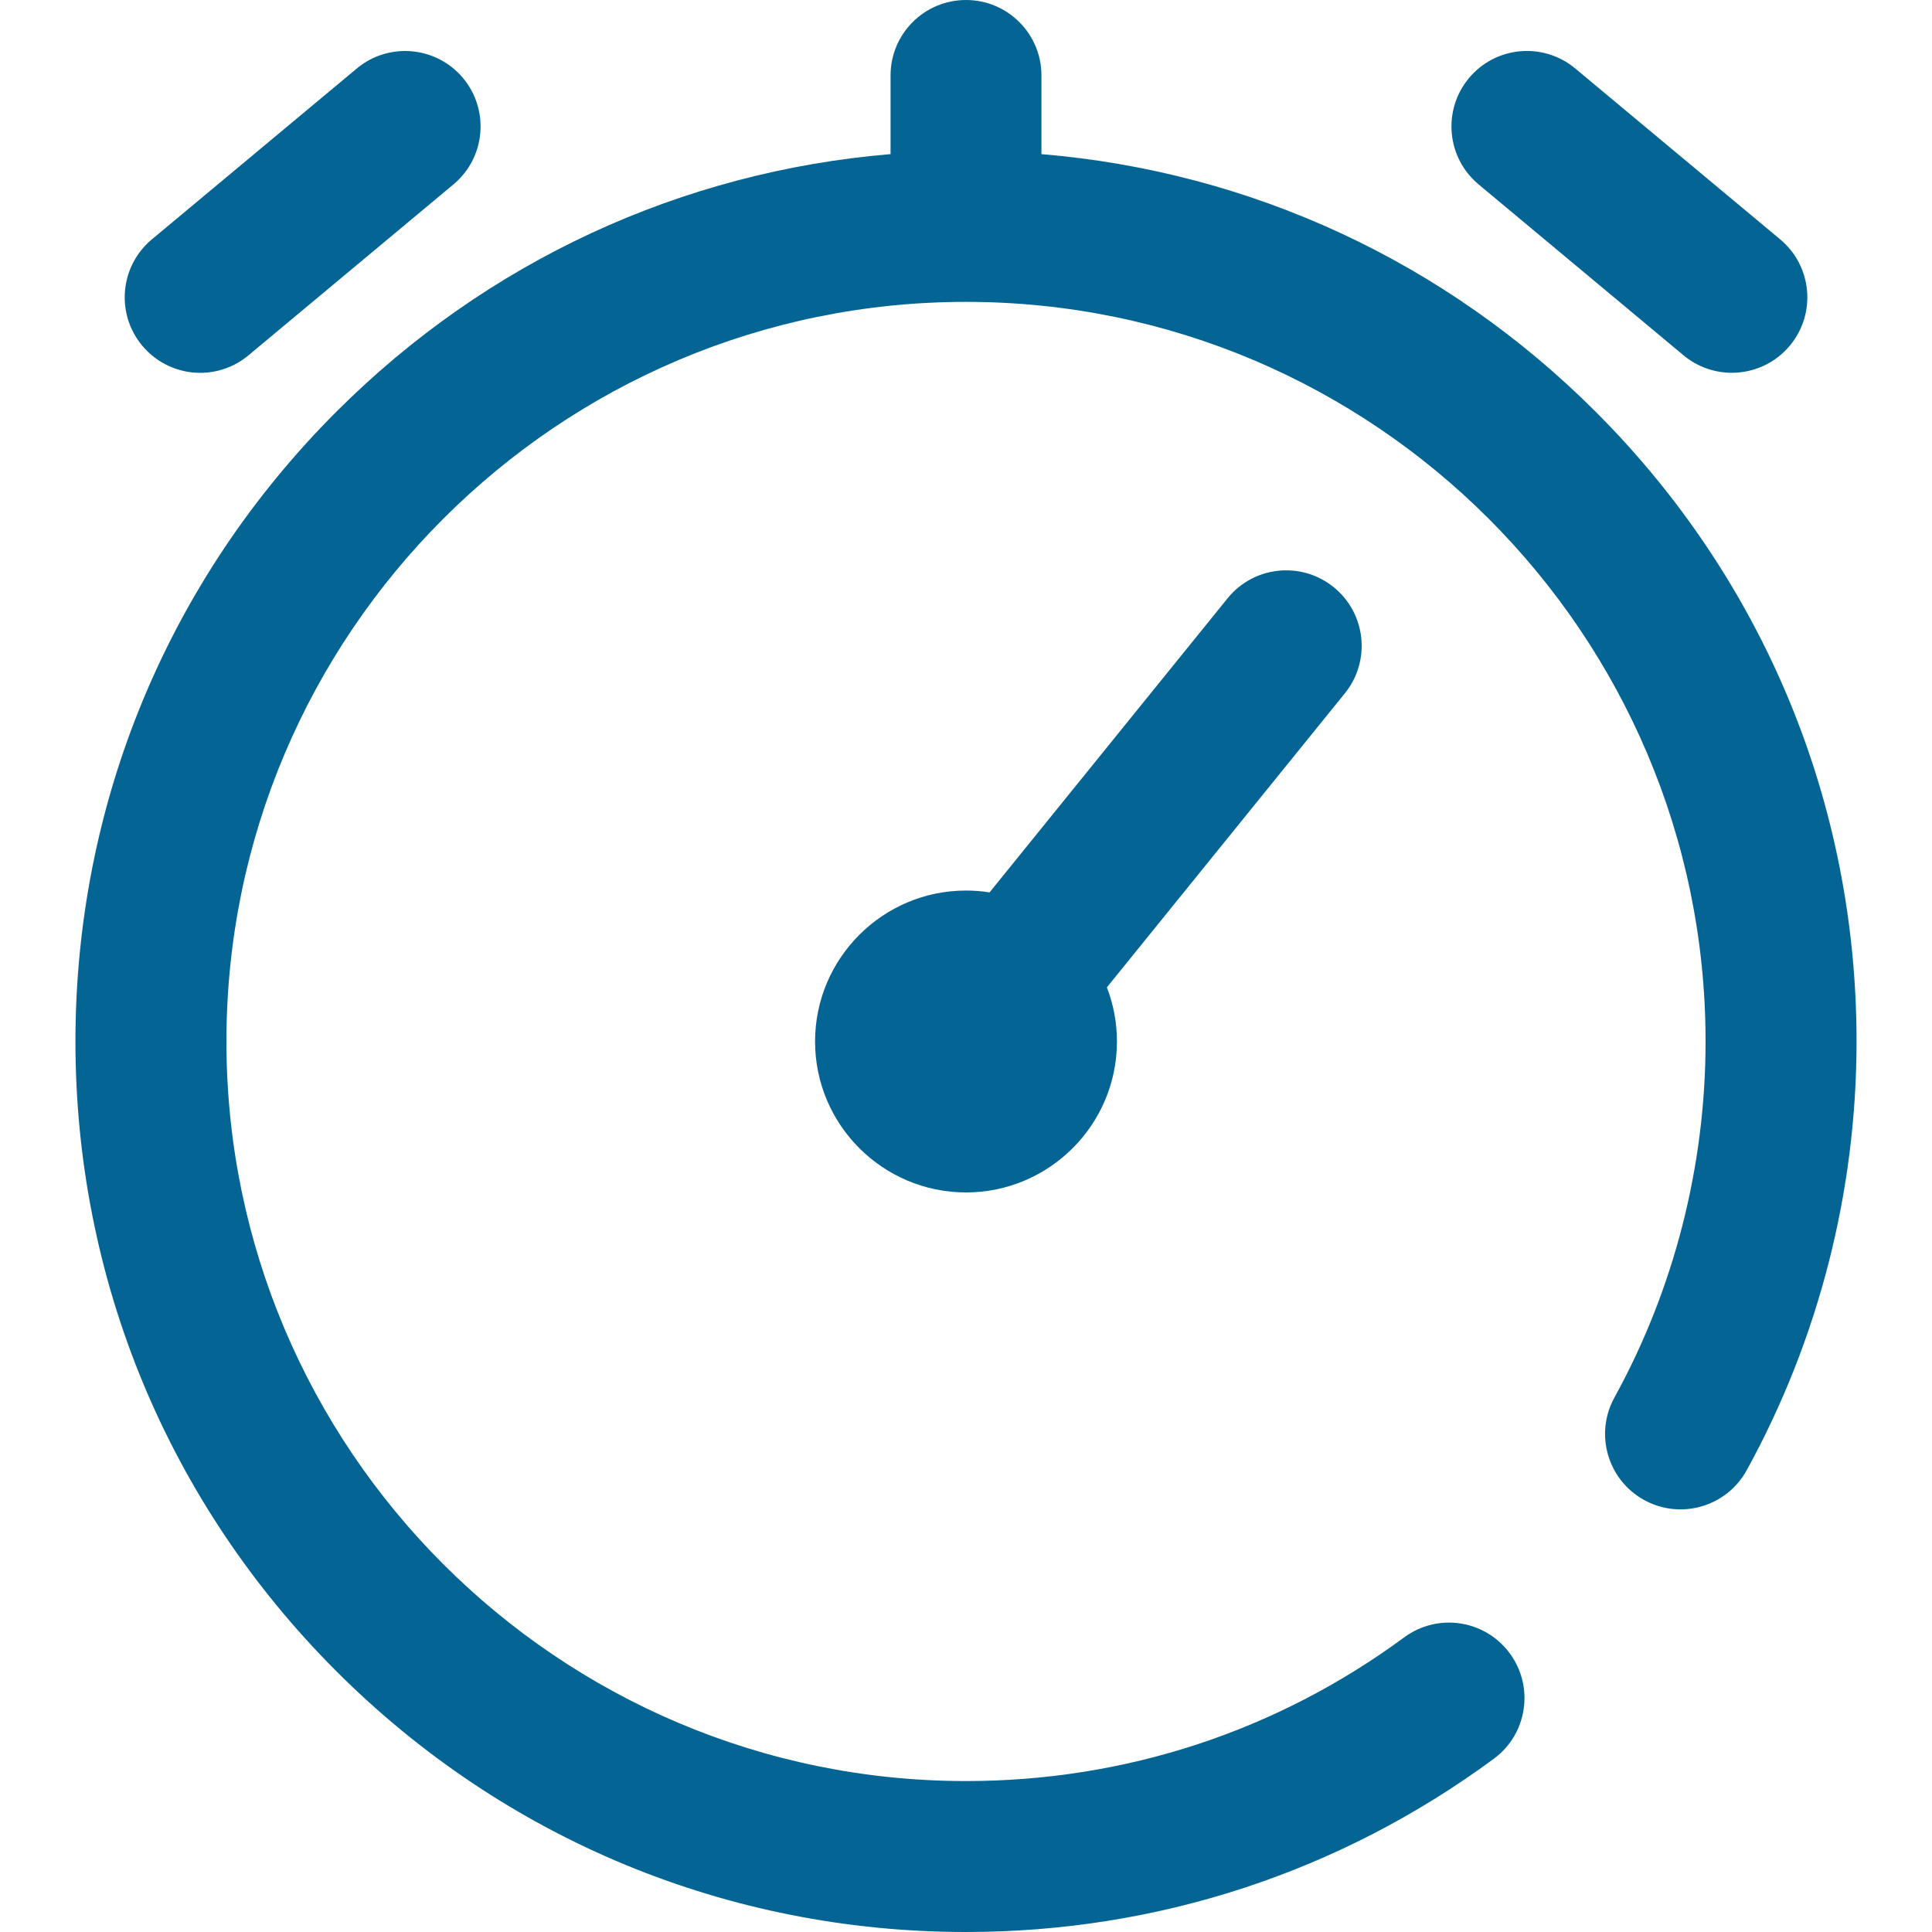
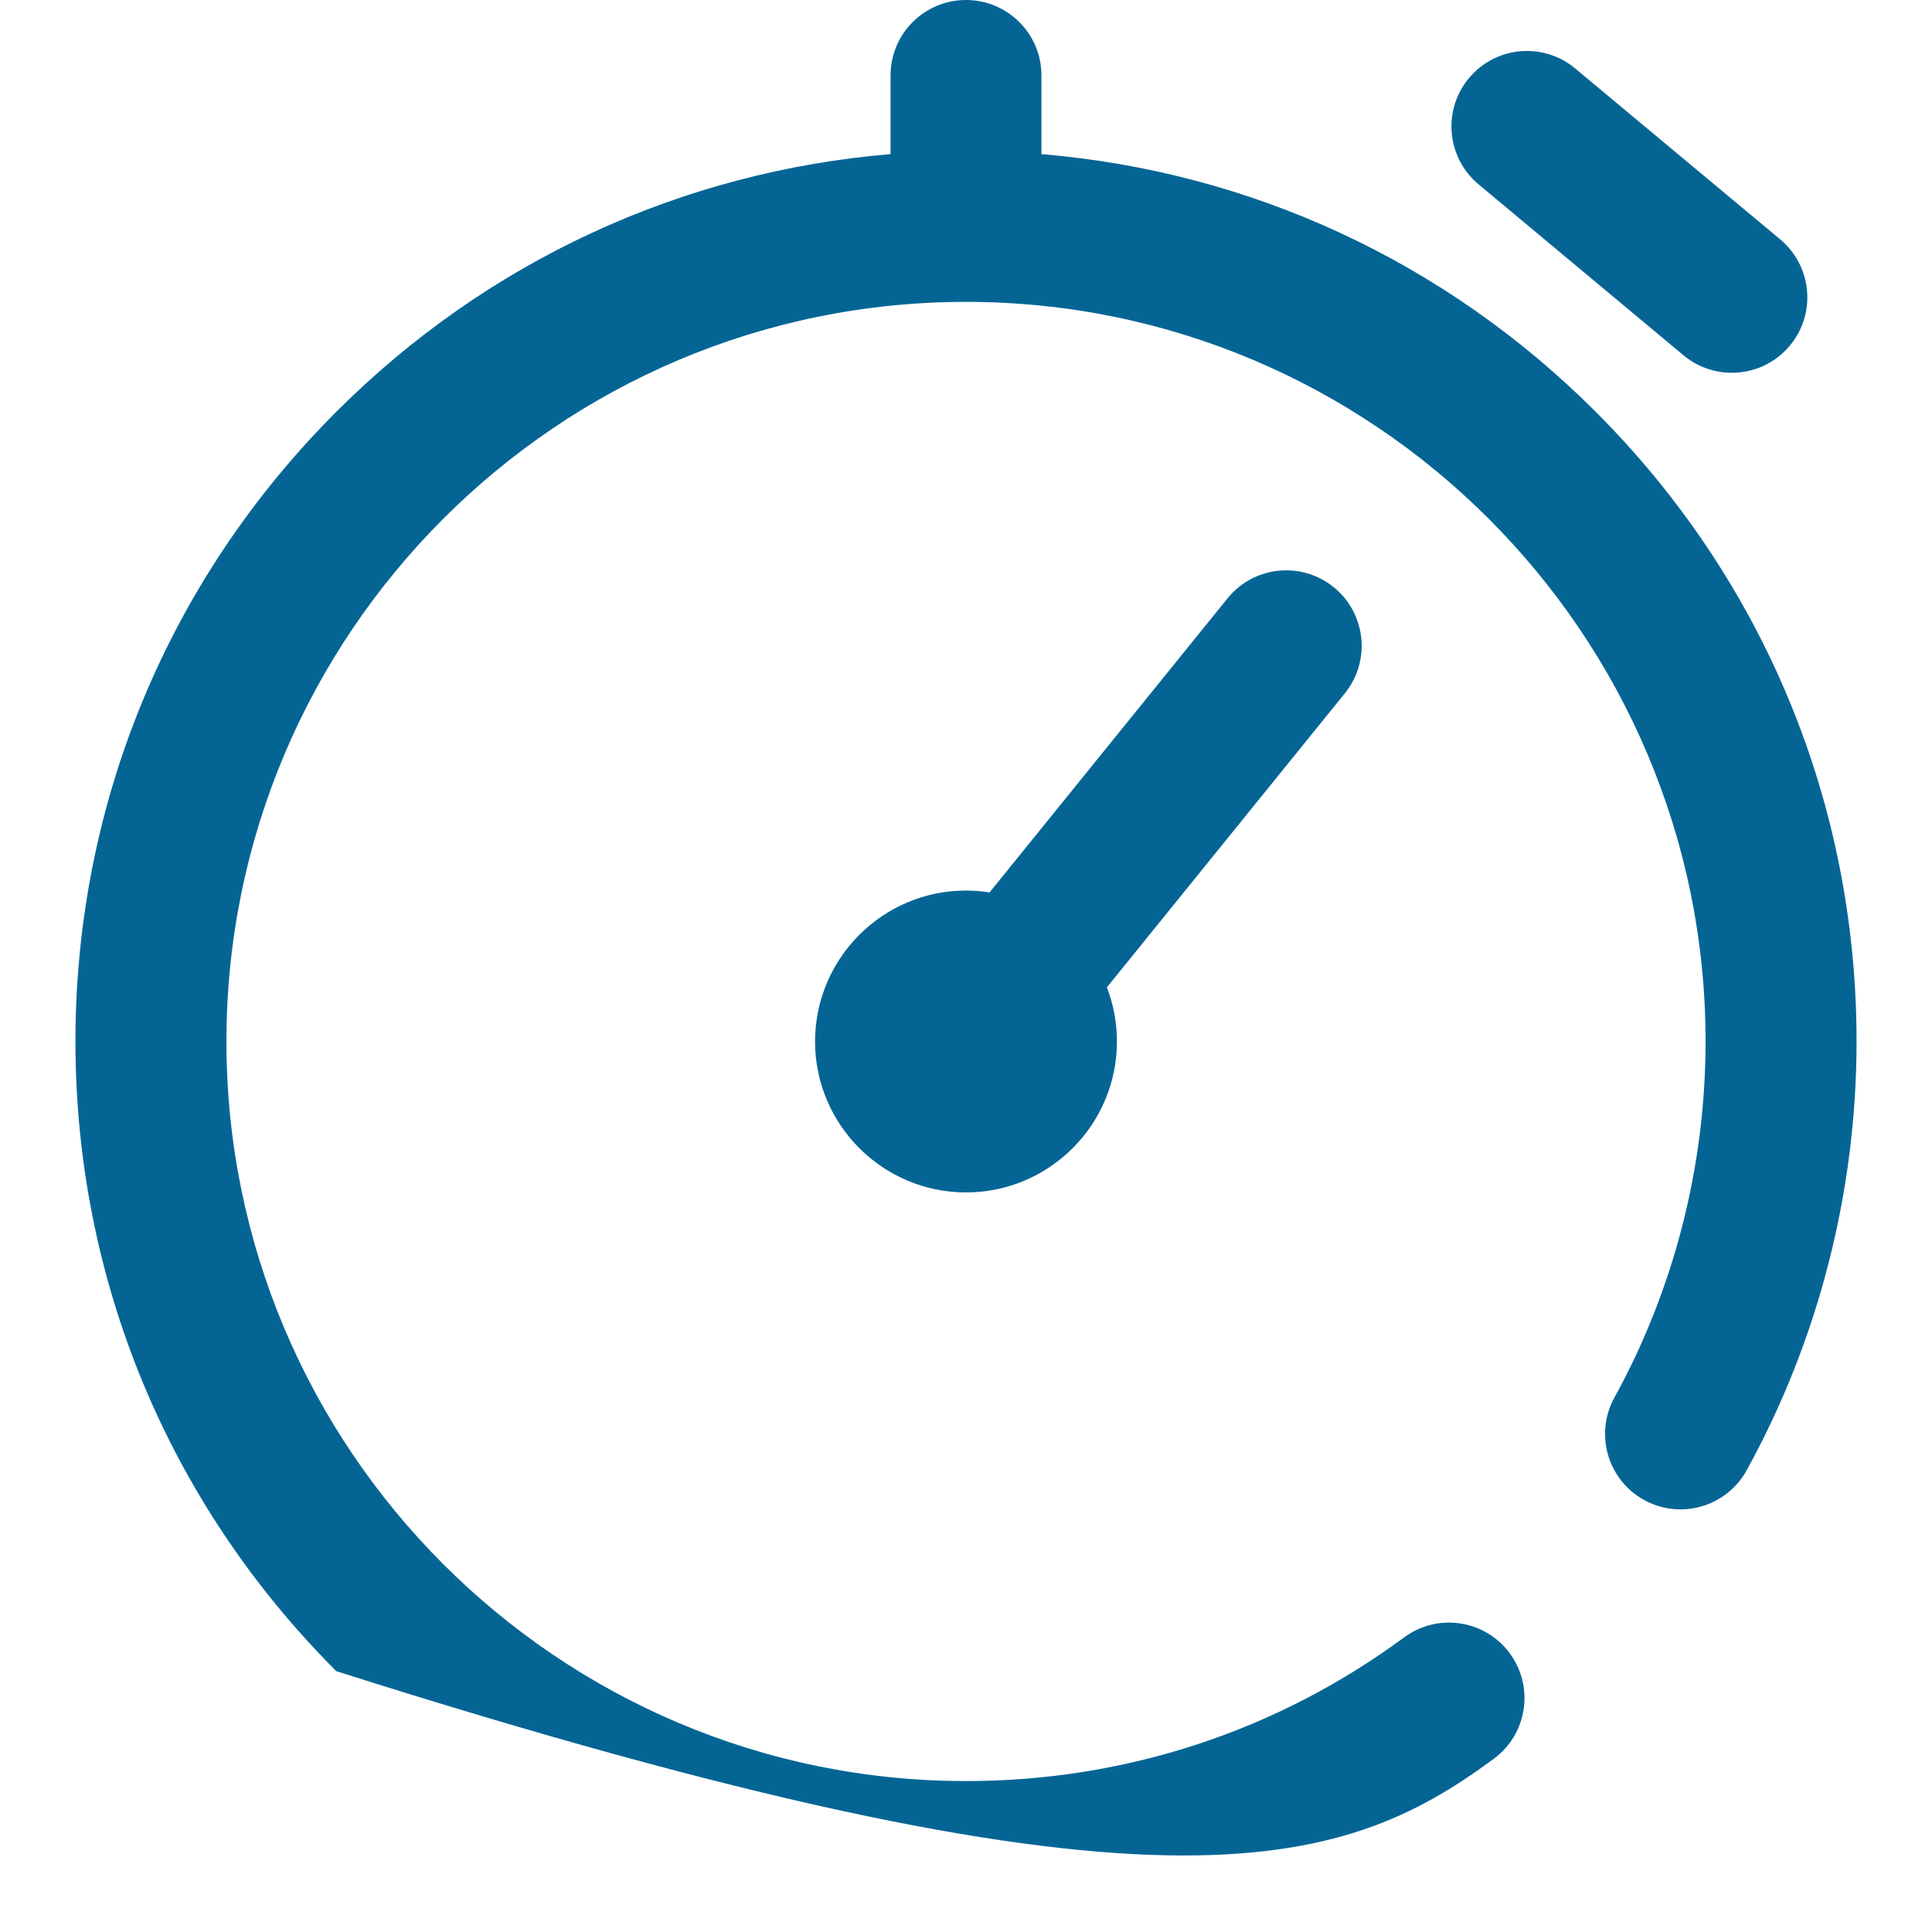
<svg xmlns="http://www.w3.org/2000/svg" width="40" height="40" viewBox="0 0 40 40" fill="none">
  <path d="M30.613 3.818L34.855 7.356C35.147 7.599 35.502 7.718 35.855 7.718C36.303 7.718 36.747 7.527 37.056 7.157C37.609 6.494 37.52 5.509 36.857 4.956L32.614 1.418C31.951 0.865 30.966 0.954 30.413 1.617C29.861 2.28 29.95 3.265 30.613 3.818Z" fill="#046595" />
-   <path d="M4.145 7.719C4.498 7.719 4.853 7.6 5.145 7.356L9.388 3.818C10.051 3.266 10.14 2.28 9.587 1.617C9.035 0.955 8.049 0.866 7.387 1.418L3.144 4.956C2.481 5.509 2.392 6.494 2.945 7.157C3.254 7.527 3.698 7.719 4.145 7.719Z" fill="#046595" />
-   <path d="M33.037 8.525C29.926 5.414 25.898 3.553 21.562 3.191V1.562C21.562 0.7 20.863 0 20 0C19.137 0 18.438 0.7 18.438 1.562V3.191C14.102 3.553 10.074 5.414 6.963 8.525C3.48 12.008 1.562 16.638 1.562 21.562C1.562 26.487 3.48 31.117 6.963 34.6C10.445 38.082 15.075 40 20 40C23.965 40 27.744 38.76 30.927 36.414C31.622 35.903 31.77 34.925 31.258 34.23C30.746 33.535 29.768 33.387 29.073 33.899C26.431 35.846 23.293 36.875 20 36.875C11.557 36.875 4.688 30.006 4.688 21.562C4.688 13.119 11.557 6.25 20 6.25C28.443 6.25 35.312 13.119 35.312 21.562C35.312 24.141 34.66 26.691 33.425 28.934C33.009 29.69 33.284 30.64 34.04 31.056C34.796 31.472 35.746 31.197 36.163 30.441C37.651 27.737 38.438 24.667 38.438 21.562C38.438 16.638 36.52 12.008 33.037 8.525Z" fill="#046595" />
+   <path d="M33.037 8.525C29.926 5.414 25.898 3.553 21.562 3.191V1.562C21.562 0.7 20.863 0 20 0C19.137 0 18.438 0.7 18.438 1.562V3.191C14.102 3.553 10.074 5.414 6.963 8.525C3.48 12.008 1.562 16.638 1.562 21.562C1.562 26.487 3.48 31.117 6.963 34.6C23.965 40 27.744 38.76 30.927 36.414C31.622 35.903 31.77 34.925 31.258 34.23C30.746 33.535 29.768 33.387 29.073 33.899C26.431 35.846 23.293 36.875 20 36.875C11.557 36.875 4.688 30.006 4.688 21.562C4.688 13.119 11.557 6.25 20 6.25C28.443 6.25 35.312 13.119 35.312 21.562C35.312 24.141 34.66 26.691 33.425 28.934C33.009 29.69 33.284 30.64 34.04 31.056C34.796 31.472 35.746 31.197 36.163 30.441C37.651 27.737 38.438 24.667 38.438 21.562C38.438 16.638 36.52 12.008 33.037 8.525Z" fill="#046595" />
  <path d="M27.612 12.156C26.941 11.614 25.957 11.717 25.415 12.388L20.488 18.476C20.329 18.451 20.166 18.438 20 18.438C18.277 18.438 16.875 19.84 16.875 21.563C16.875 23.286 18.277 24.688 20 24.688C21.723 24.688 23.125 23.286 23.125 21.563C23.125 21.168 23.051 20.791 22.917 20.442L27.844 14.354C28.387 13.683 28.283 12.699 27.612 12.156Z" fill="#046595" />
</svg>